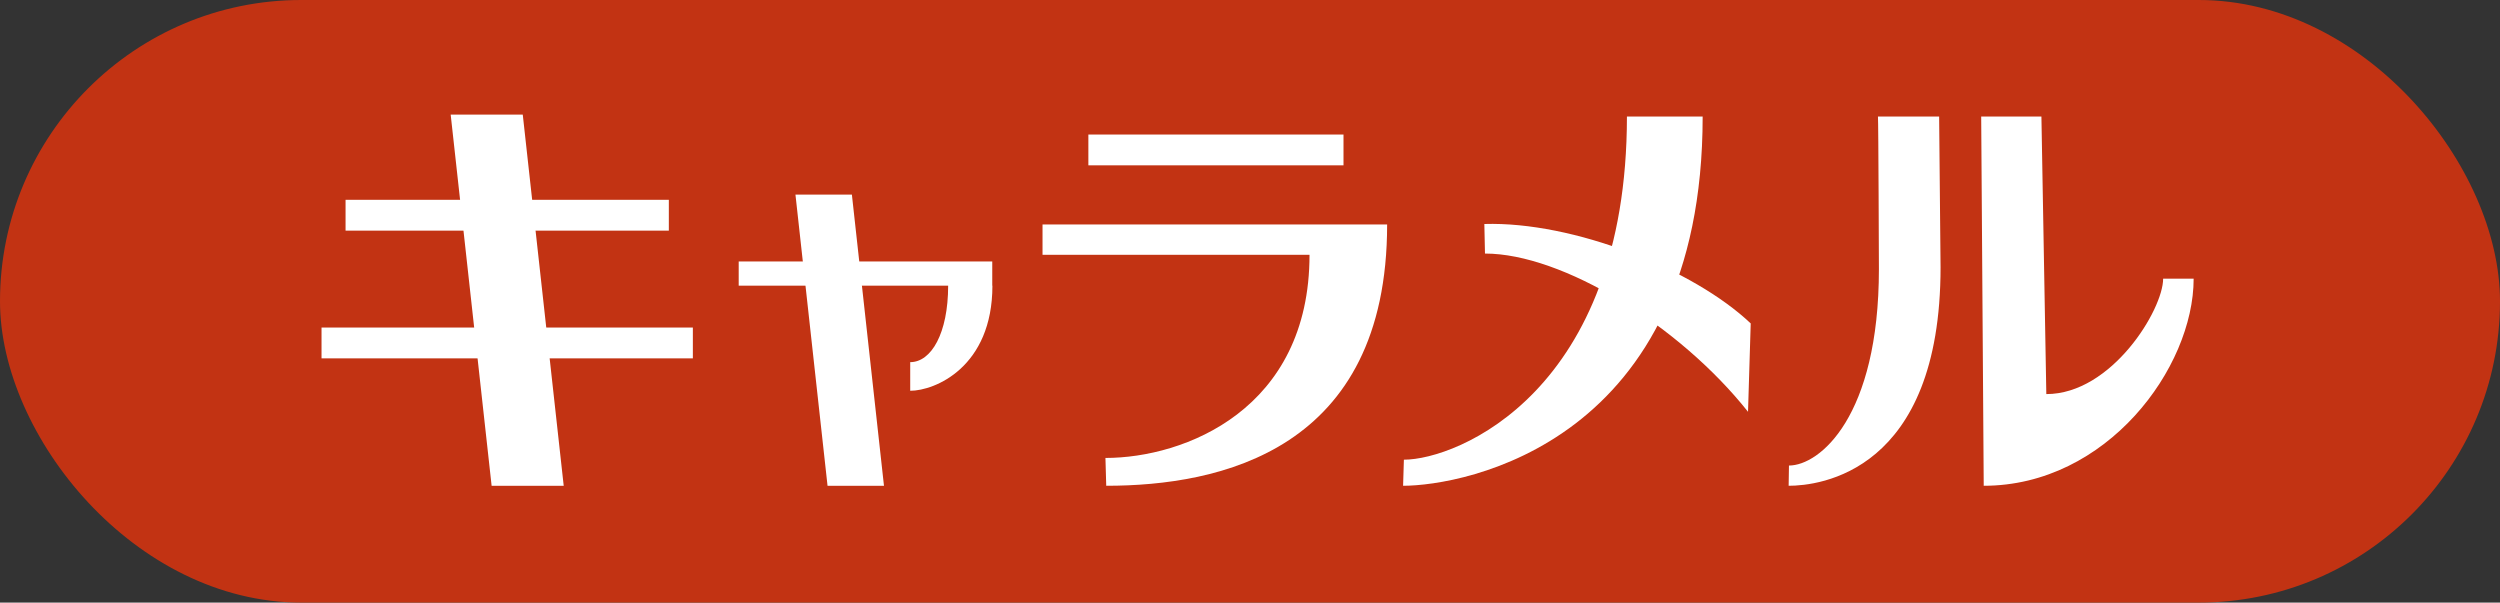
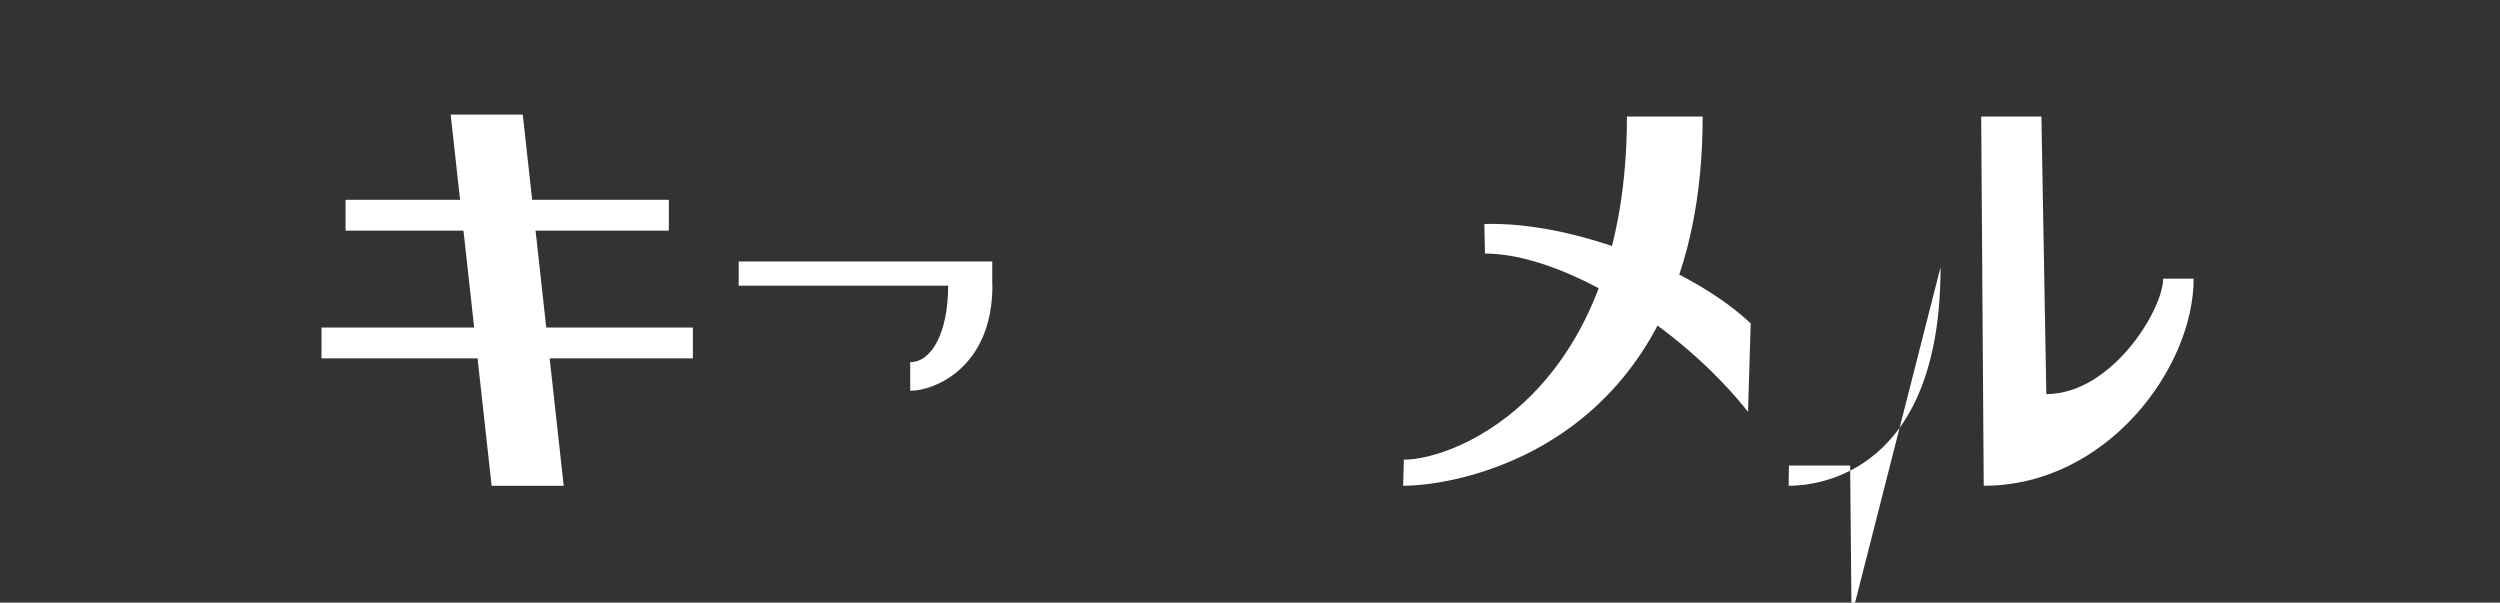
<svg xmlns="http://www.w3.org/2000/svg" id="_レイヤー_2" data-name="レイヤー 2" viewBox="0 0 158.15 38.12">
  <rect x="0" y="0" width="158.15" height="38.12" fill="#333333" stroke="none" />
  <defs>
    <style>
      .cls-1 {
        fill: #fff;
      }

      .cls-2 {
        fill: #c23313;
      }
    </style>
  </defs>
  <g id="_レイヤー_1-2" data-name="レイヤー 1">
    <g>
-       <rect class="cls-2" x="0" y="0" width="158.15" height="38.12" rx="19.06" ry="19.06" />
      <g>
        <g>
-           <path class="cls-1" d="M65.95,14.2h21.8c0,14.32-10.61,16.53-17.77,16.53l-.05-1.76c4.99,0,12.91-3.06,12.91-12.85h-16.89v-1.92ZM84.99,10.46h-16.14v-1.95h16.14v1.95Z" />
          <path class="cls-1" d="M102.92,7.37h4.79c0,20.67-15.16,23.36-18.95,23.36l.05-1.65c3.36,0,14.11-4.32,14.11-21.72ZM93.9,14.17c5.64-.17,13.22,2.85,16.85,6.29l-.17,5.59c-4.33-5.46-11.74-10.01-16.64-10.01l-.04-1.87Z" />
-           <path class="cls-1" d="M122.76,16.9c0,13-7.7,13.83-9.61,13.83l.02-1.28c1.93,0,5.69-3.07,5.69-12.43,0,0-.03-9.37-.06-9.65h3.87l.09,9.54ZM125.32,7.37h3.82l.31,17.56c4.14,0,7.39-5.35,7.39-7.3h1.93c0,5.65-5.5,13.1-13.28,13.1l-.16-23.36Z" />
+           <path class="cls-1" d="M122.76,16.9c0,13-7.7,13.83-9.61,13.83l.02-1.28h3.87l.09,9.54ZM125.32,7.37h3.82l.31,17.56c4.14,0,7.39-5.35,7.39-7.3h1.93c0,5.65-5.5,13.1-13.28,13.1l-.16-23.36Z" />
        </g>
        <rect class="cls-1" x="21.86" y="12.64" width="20.45" height="1.95" />
        <rect class="cls-1" x="20.34" y="20.72" width="23.49" height="1.95" />
        <polygon class="cls-1" points="35.66 30.73 31.1 30.73 28.51 7.25 33.07 7.25 35.66 30.73" />
        <path class="cls-1" d="M62.78,18.07c0,5.15-3.64,6.65-5.2,6.65v-1.81c1.33,0,2.4-1.82,2.4-4.84h-13.25v-1.53h16.04v1.53Z" />
-         <polygon class="cls-1" points="55.92 30.73 52.35 30.73 50.32 12.31 53.89 12.31 55.92 30.73" />
      </g>
    </g>
  </g>
</svg>